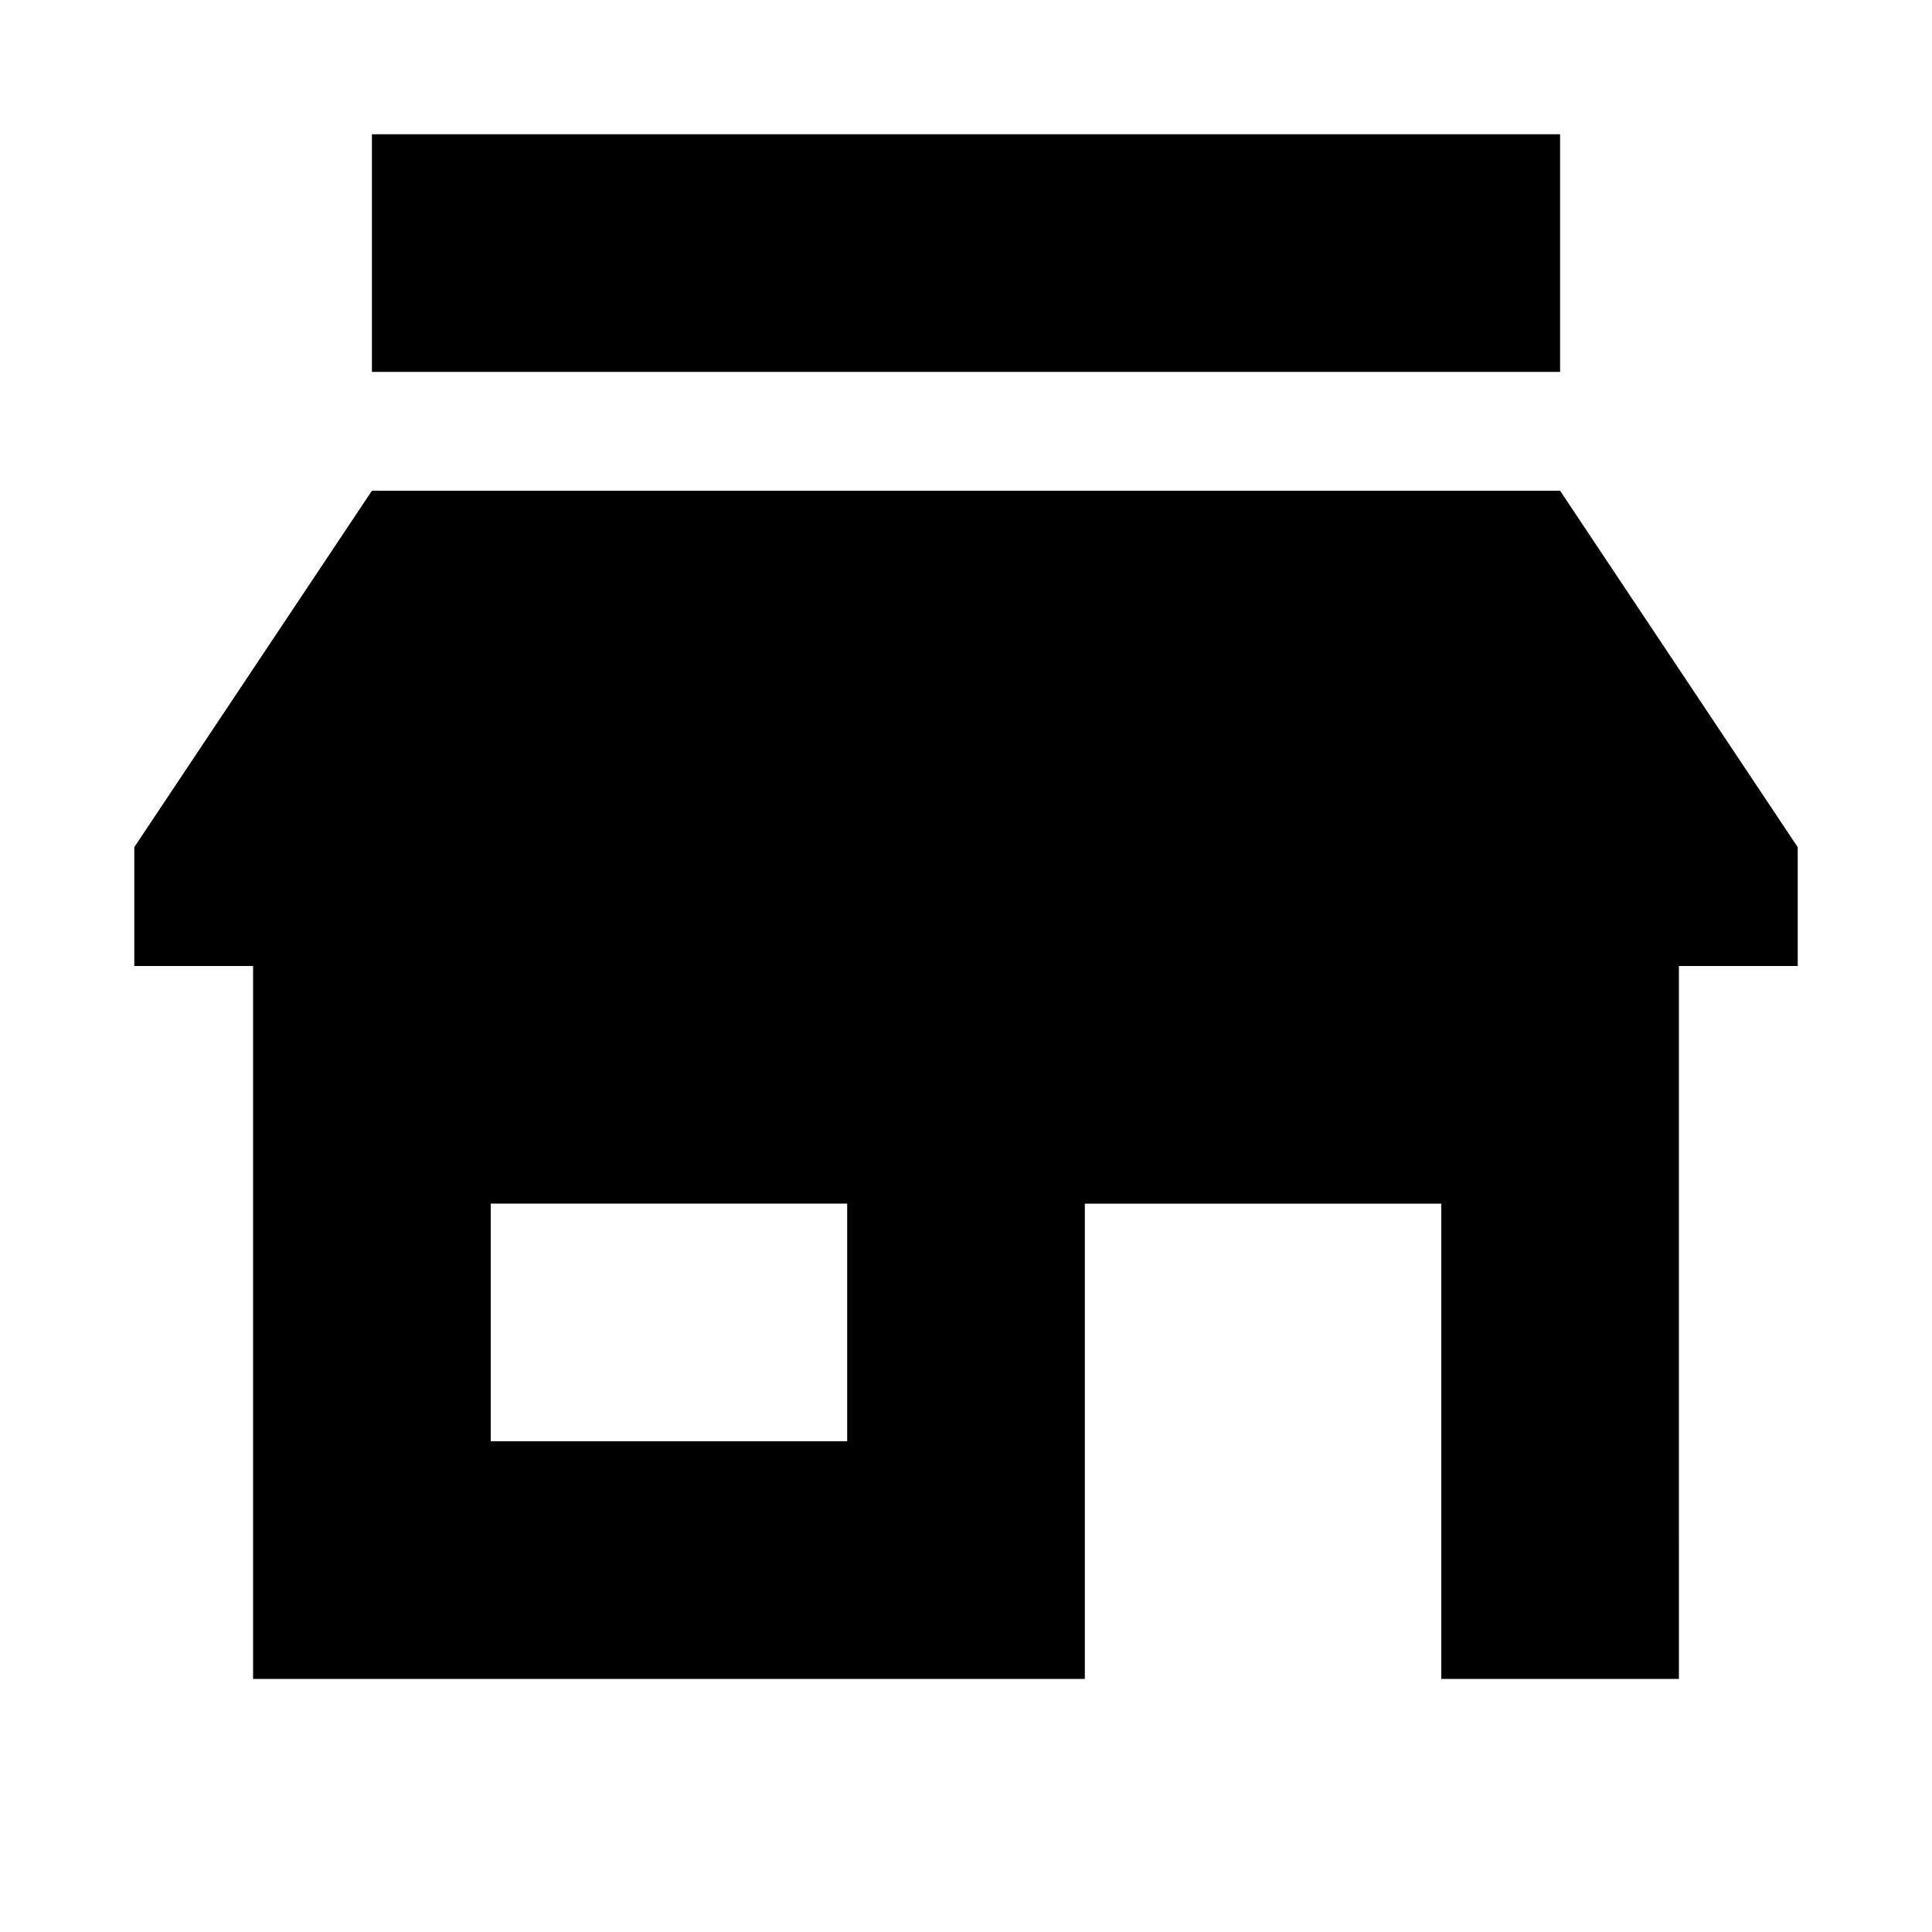
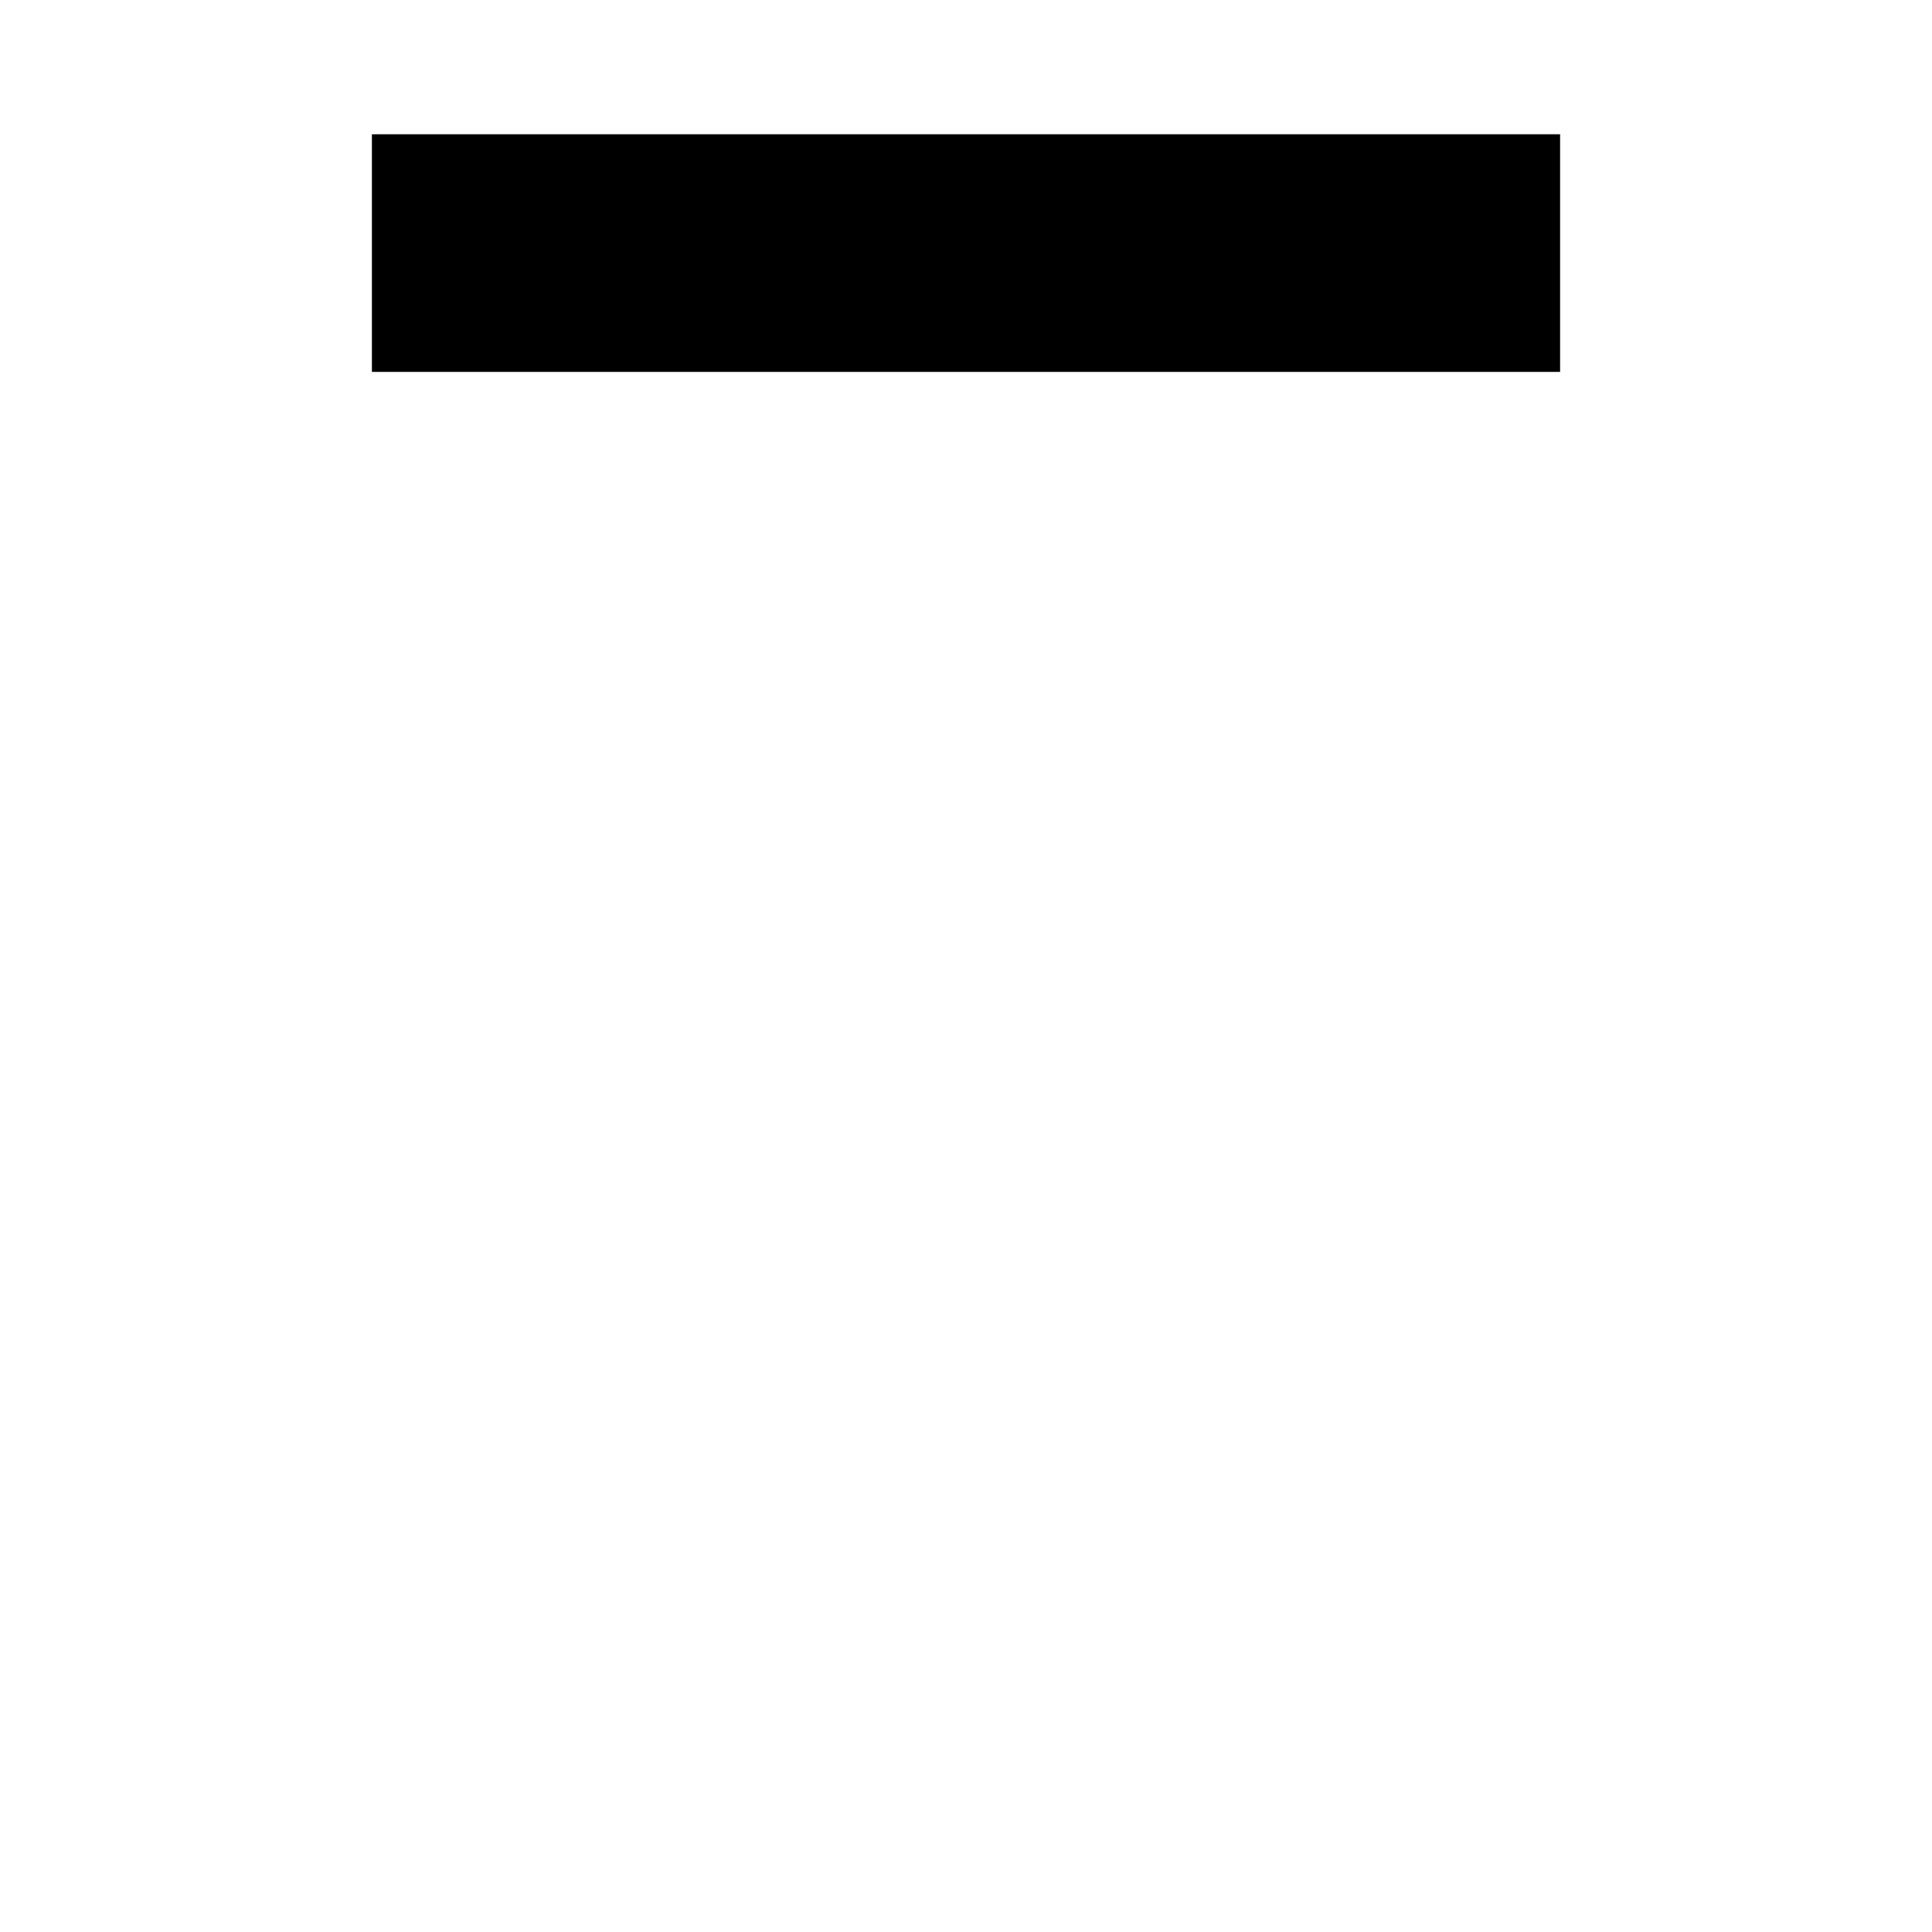
<svg xmlns="http://www.w3.org/2000/svg" fill="#000000" width="800px" height="800px" version="1.1" viewBox="144 144 512 512">
  <g>
    <path d="m242.56 179.58h314.88v62.977h-314.88z" />
-     <path d="m557.44 274.05h-314.88l-62.977 94.465v31.488h31.488v188.93h220.42v-125.95h94.465v125.95h62.977l-0.004-188.93h31.488v-31.488zm-188.93 251.9h-94.465v-62.977h94.465z" />
  </g>
</svg>